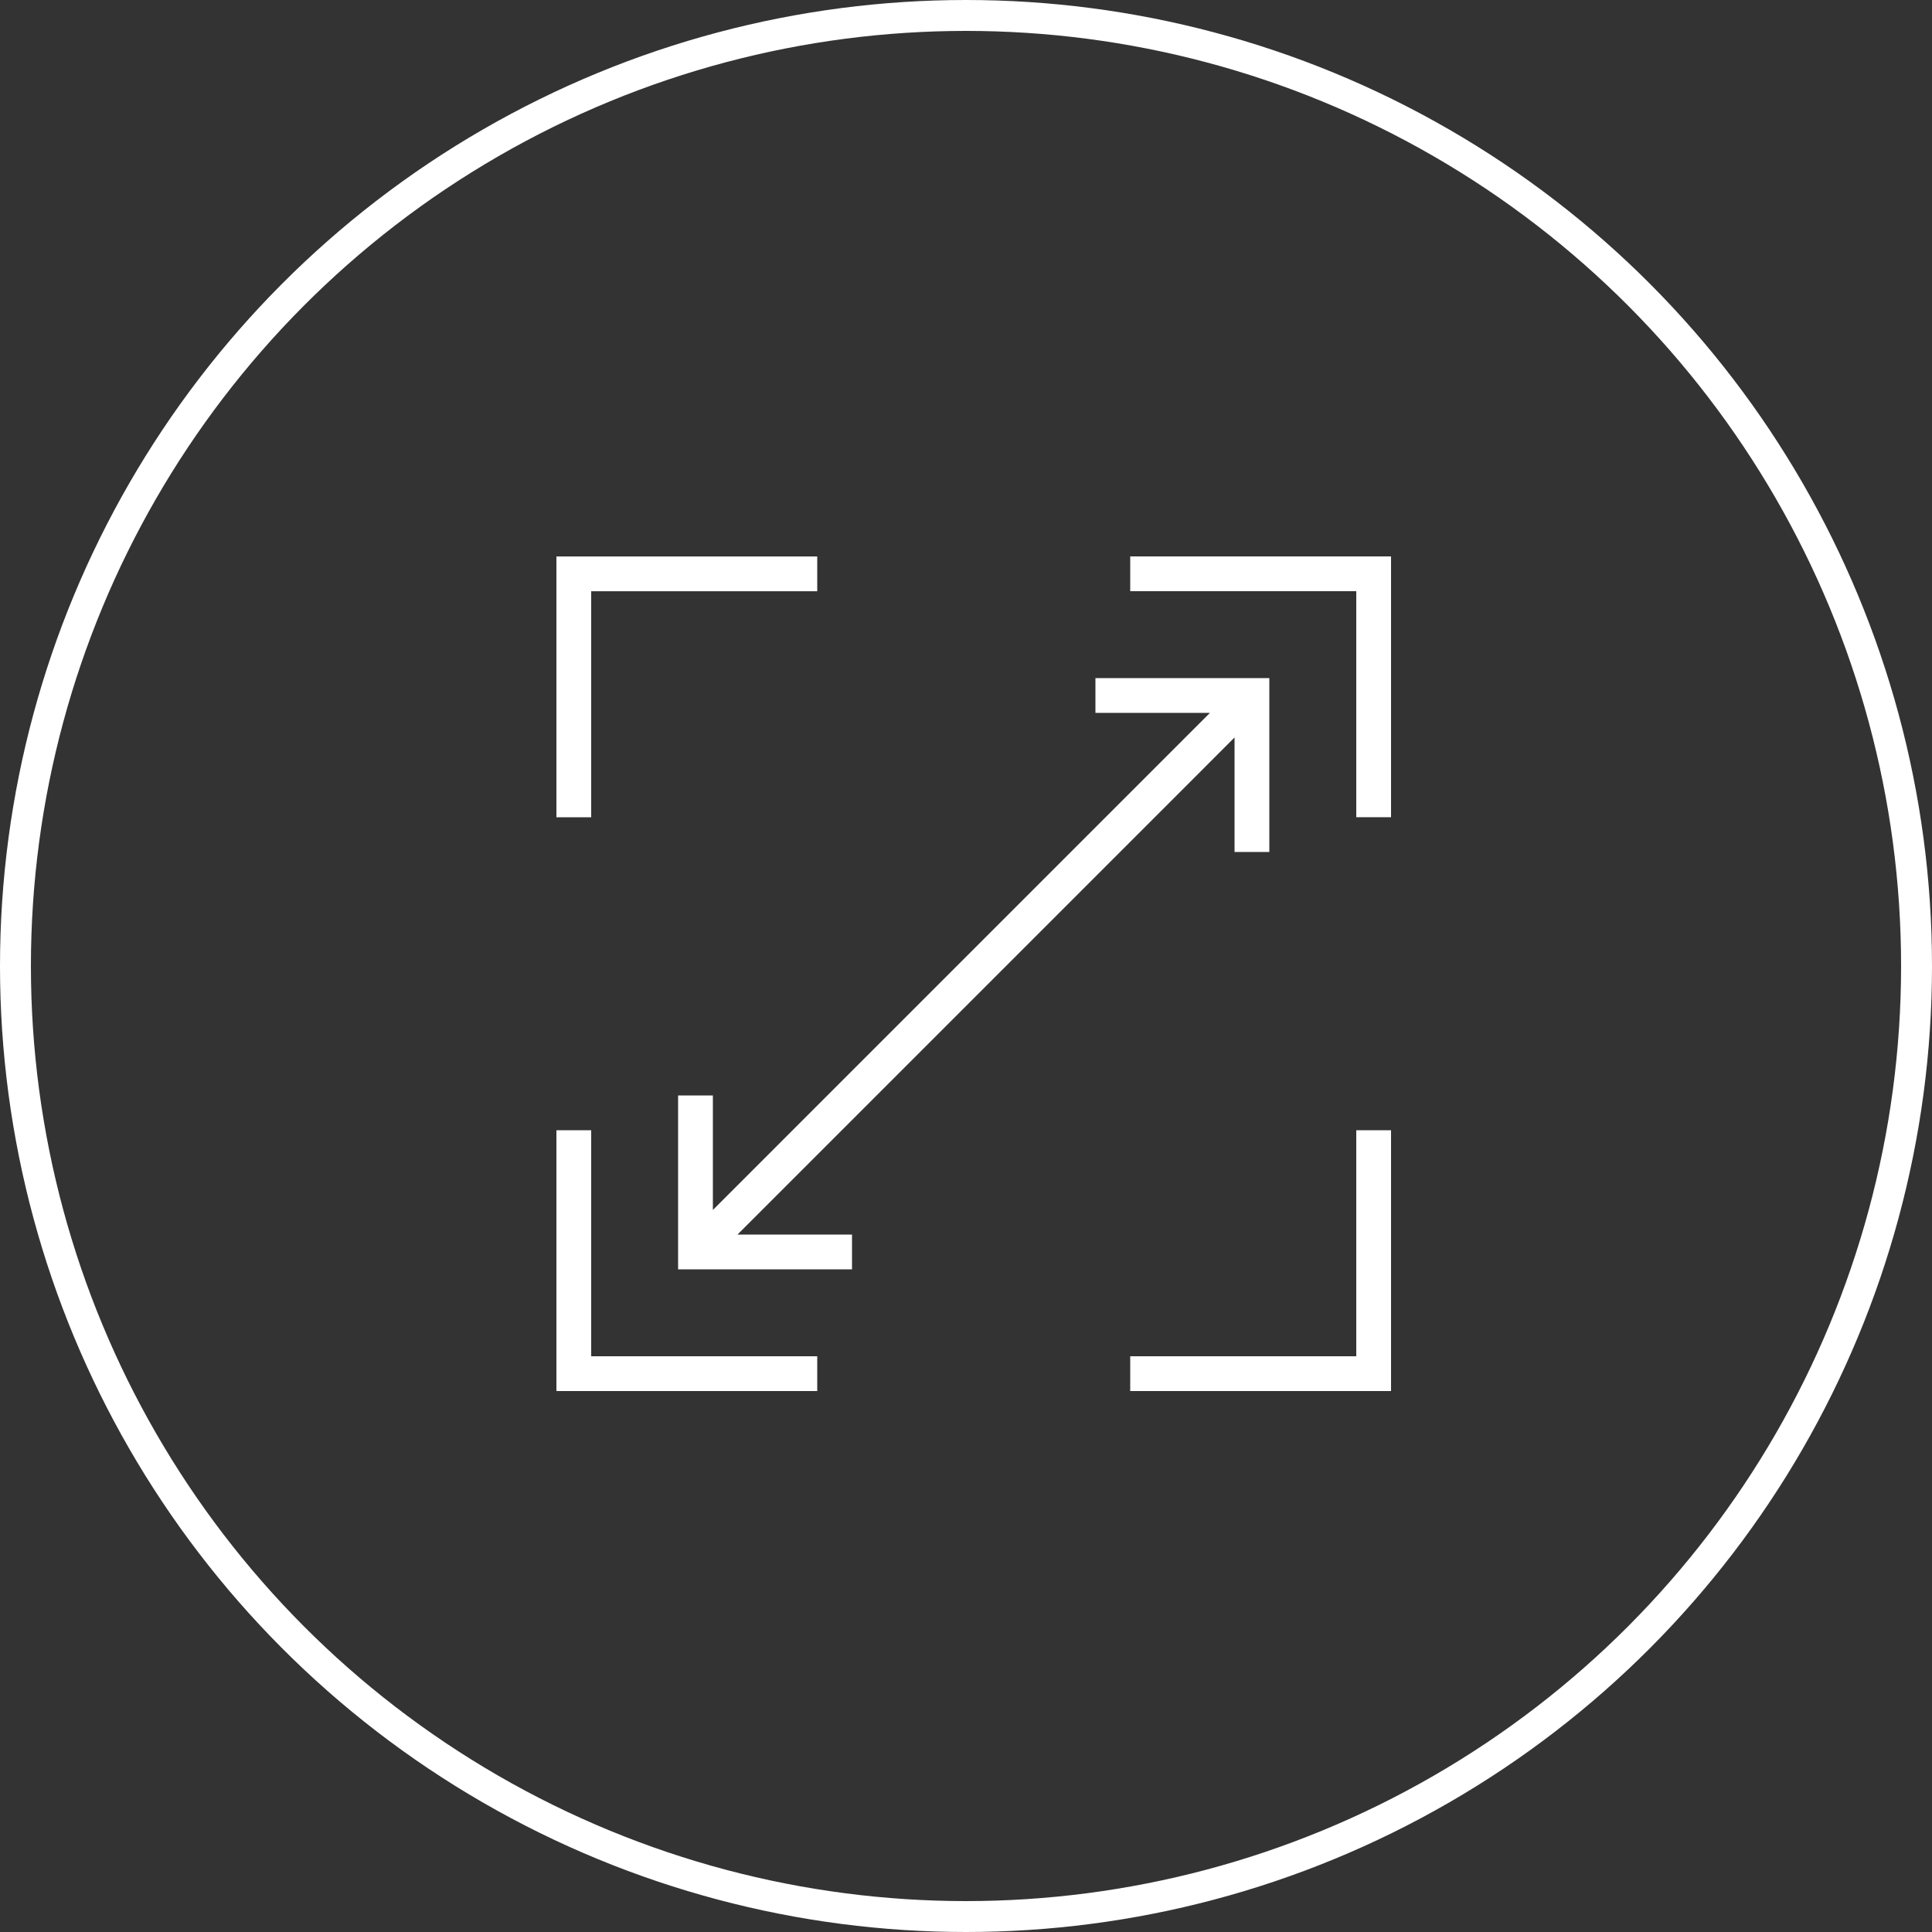
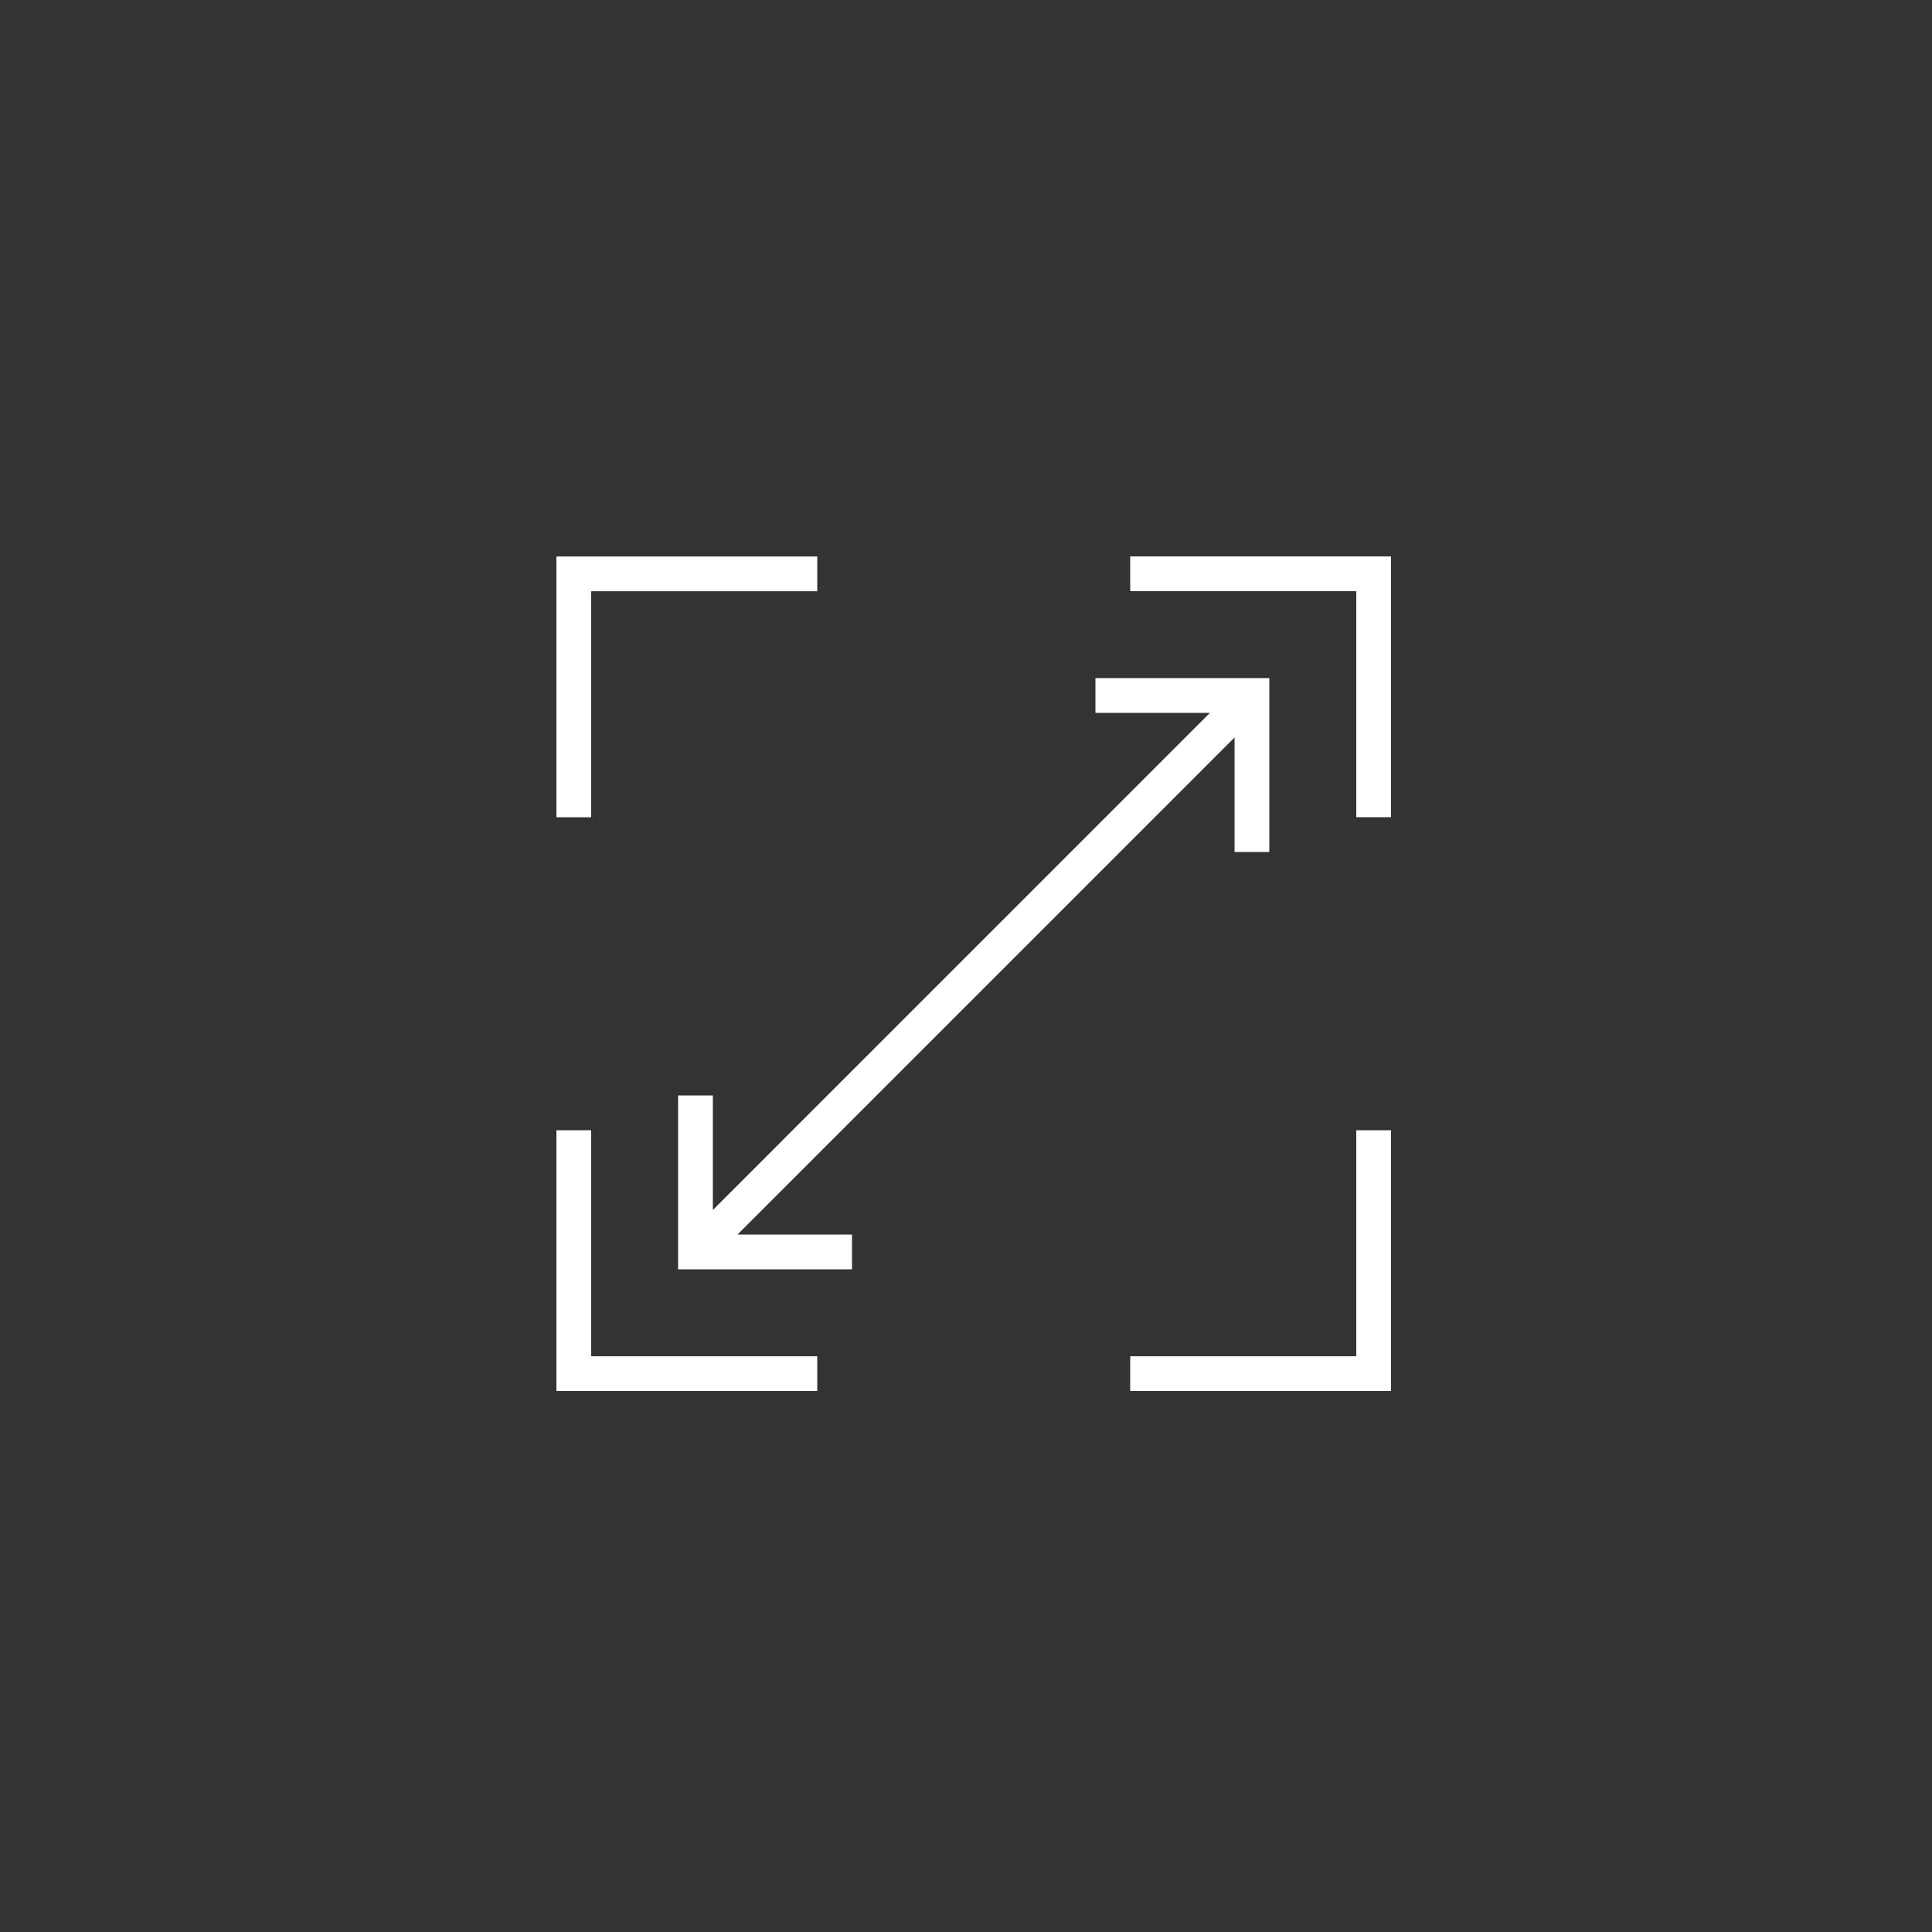
<svg xmlns="http://www.w3.org/2000/svg" width="125" height="125" viewBox="0 0 125 125" fill="none">
  <rect x="0" y="0" width="125" height="125" fill="#333333" stroke="none" />
-   <circle cx="62.5" cy="62.5" r="61.5" stroke="white" stroke-width="2" />
  <path d="M38.25 52.876H36V36.002H52.875V38.252H38.25V52.876ZM73.125 36V38.25H87.75V52.874H90V36H73.125ZM87.75 87.75H73.125V90H90V73.126H87.75V87.75ZM38.25 73.126H36V90H52.875V87.75H38.25V73.126ZM79.875 47.715V55.124H82.125V43.873H70.874V46.123H78.282L46.123 78.284V70.876H43.873V82.127H55.125V79.875H47.716L79.875 47.715Z" fill="white" />
</svg>